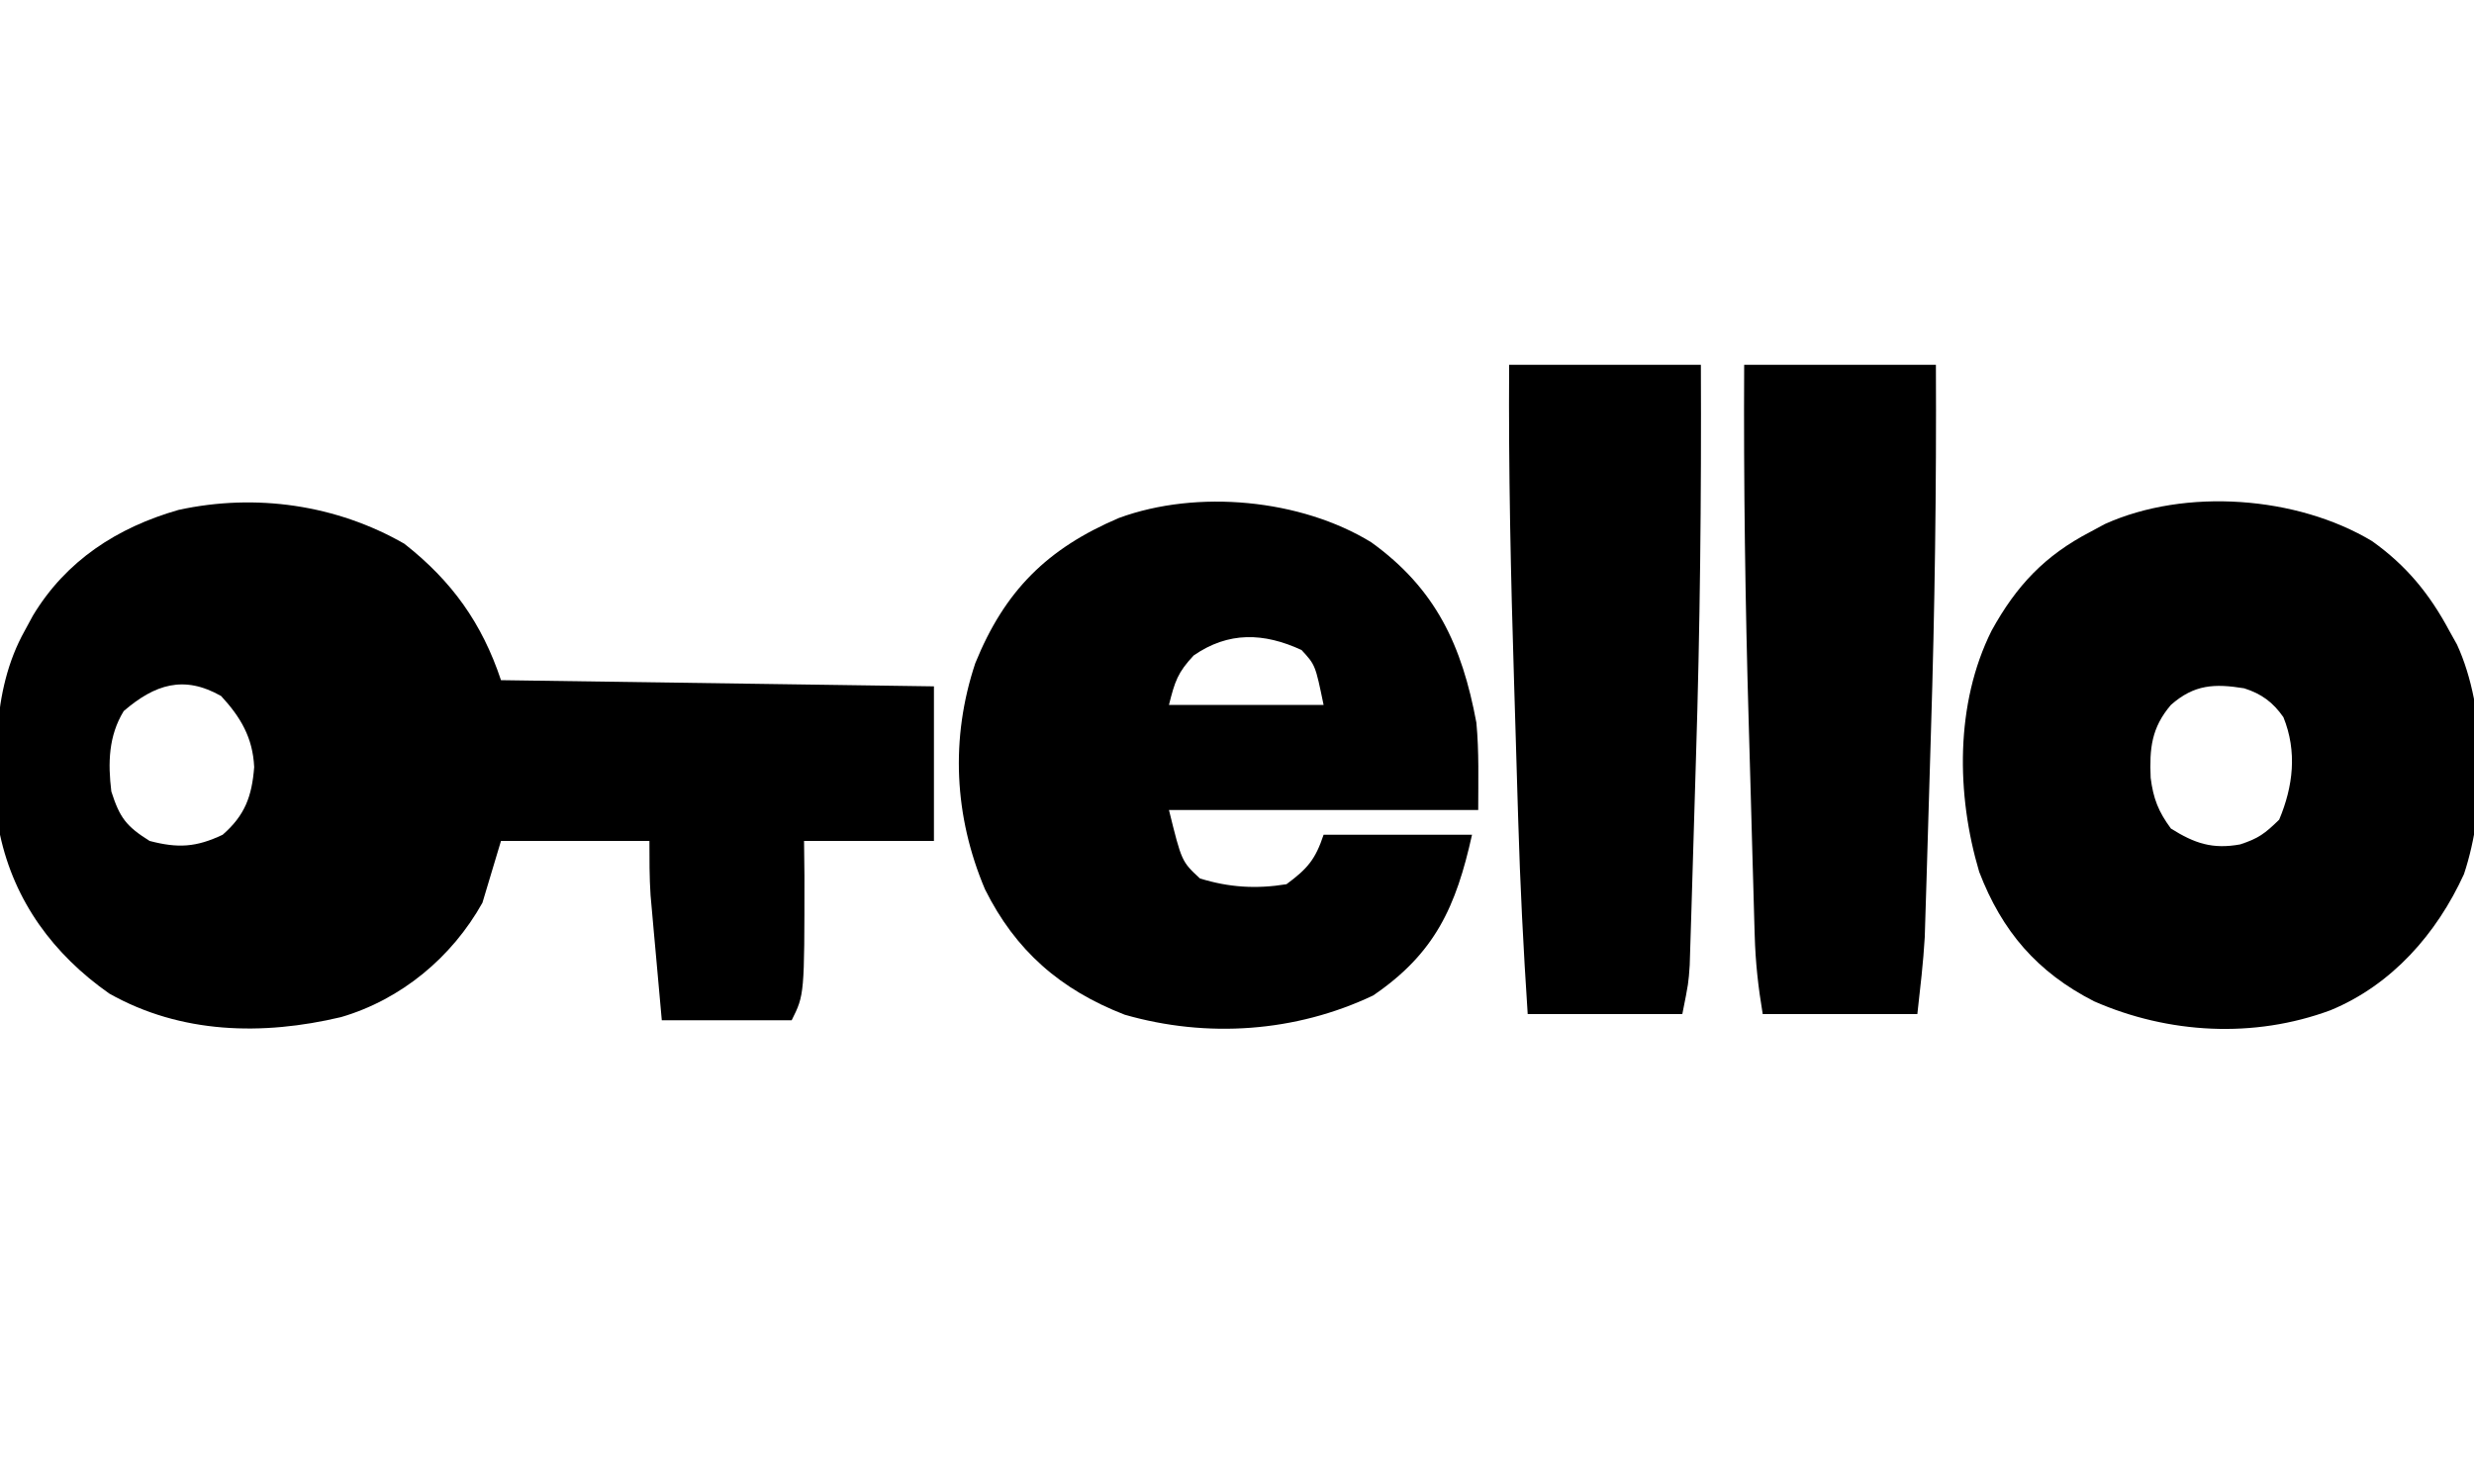
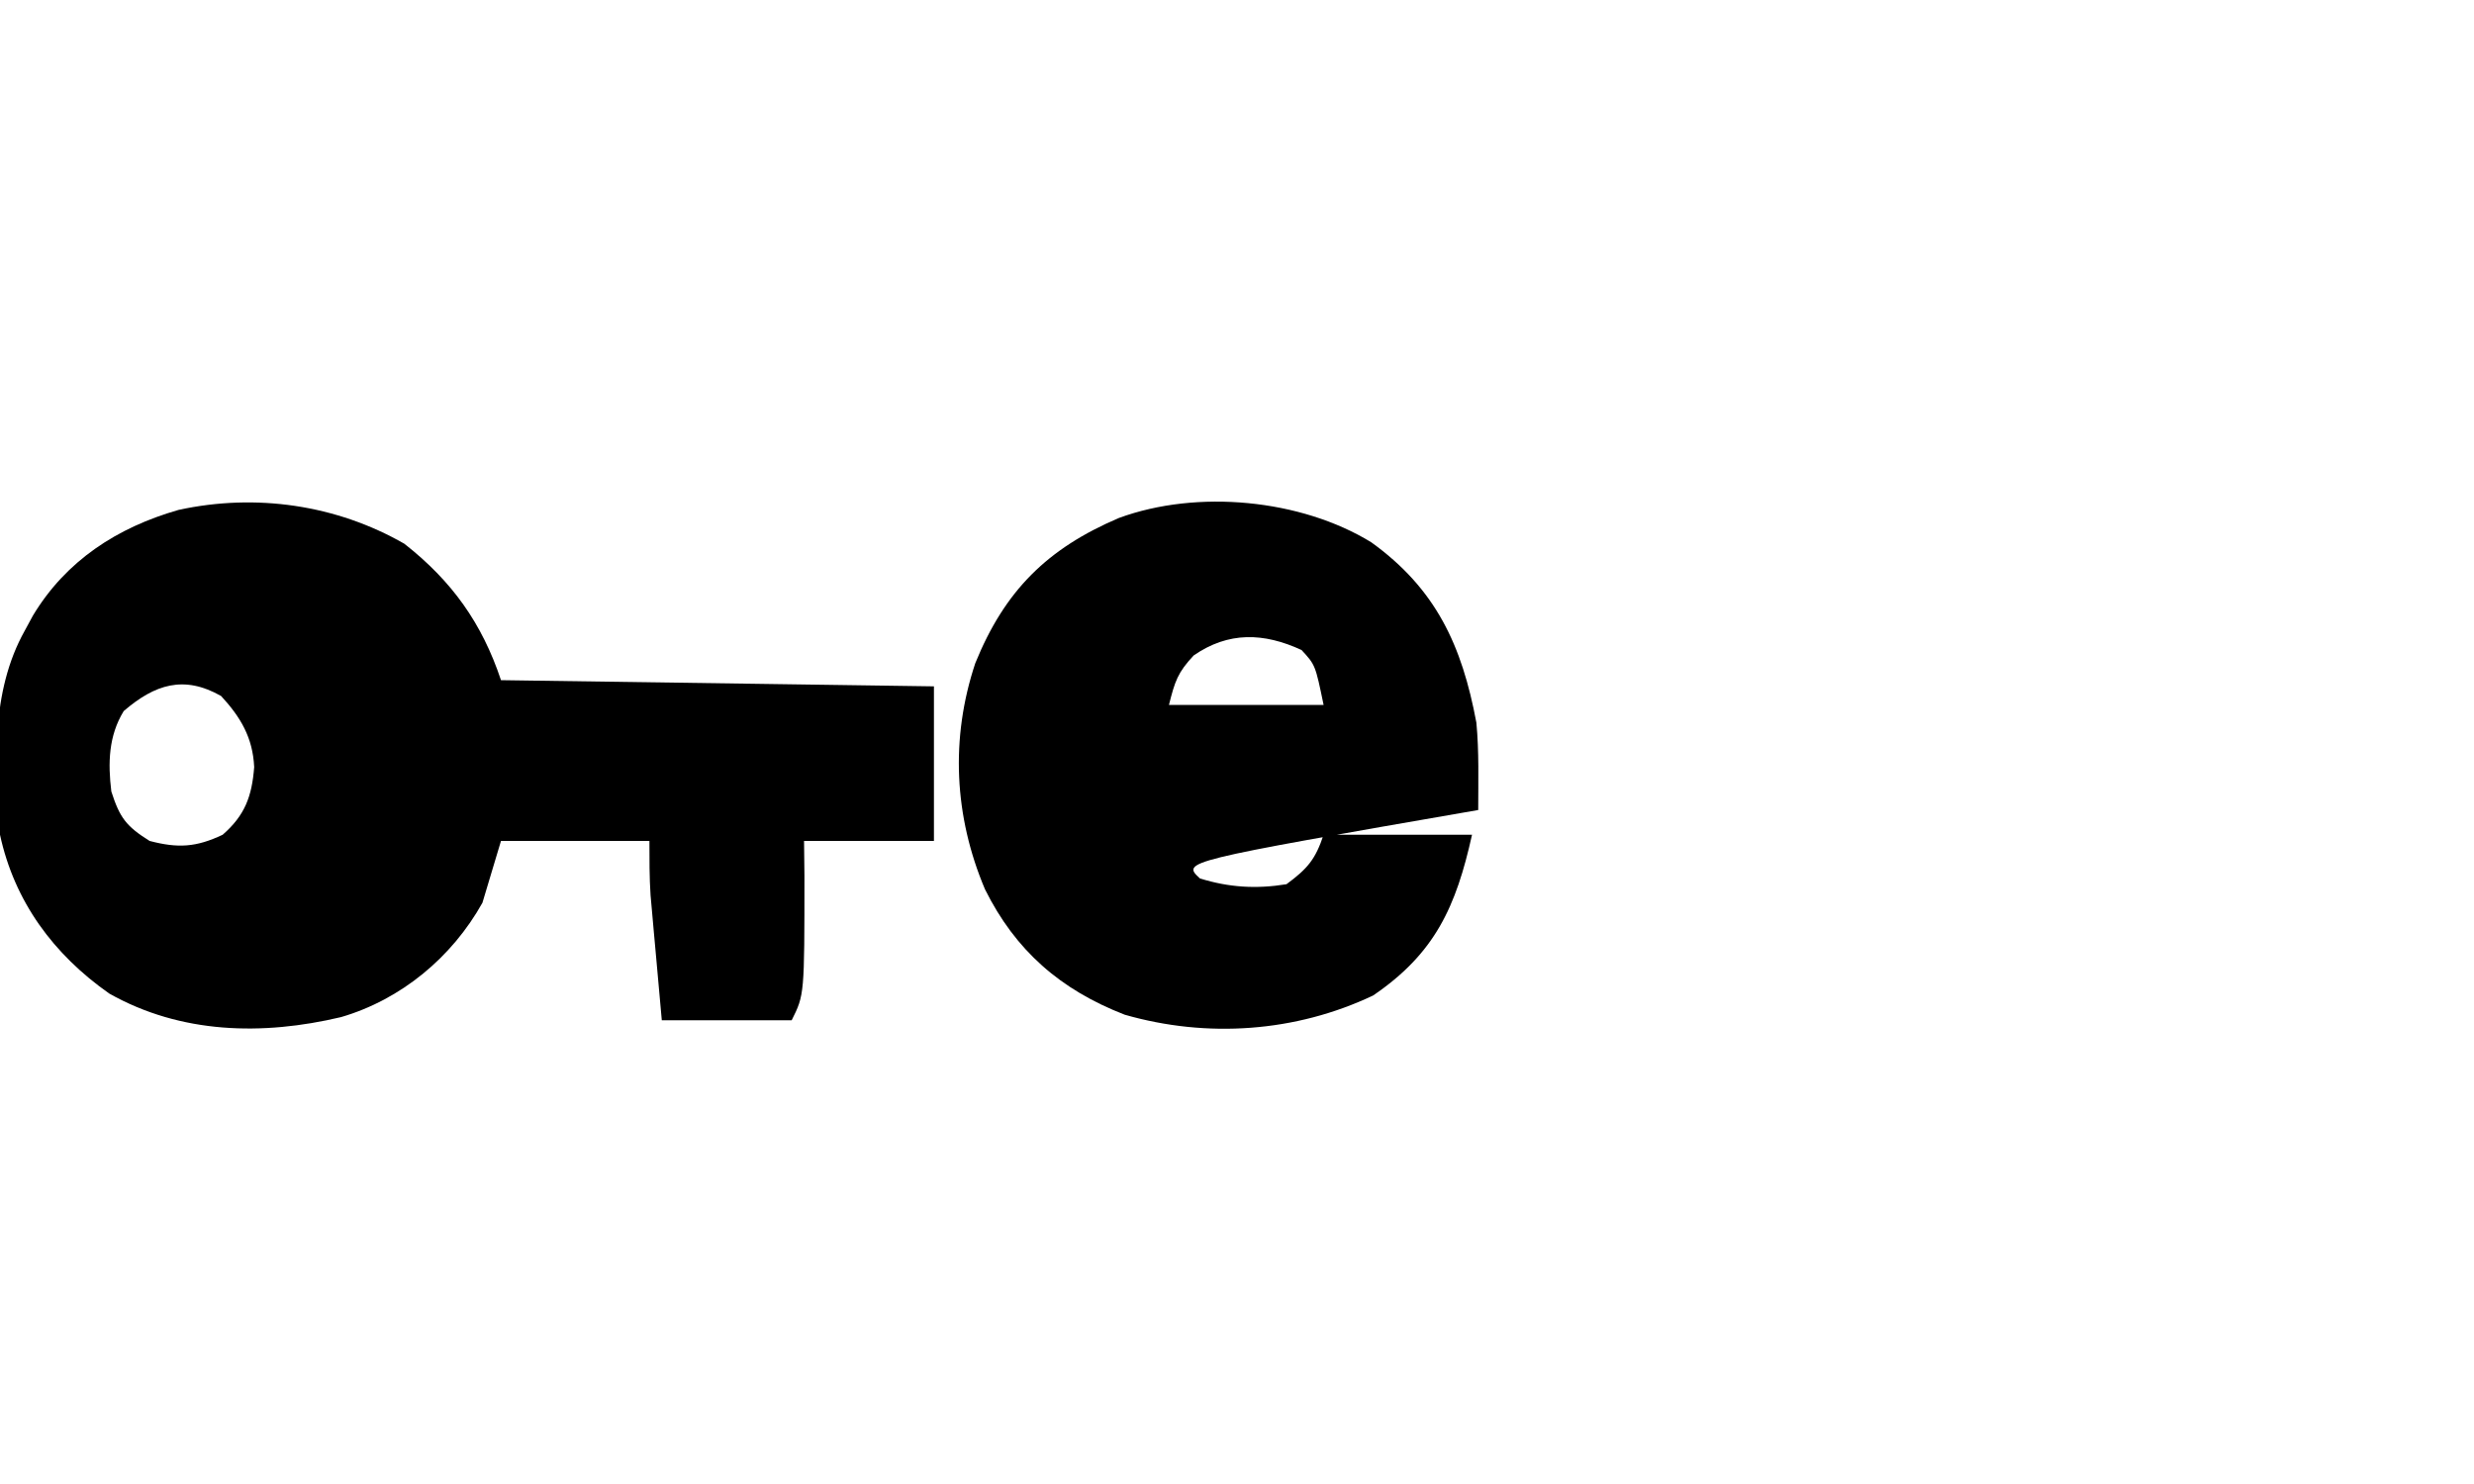
<svg xmlns="http://www.w3.org/2000/svg" width="1000px" height="600px" viewBox="0 0 1000 600" version="1.1">
  <g id="surface1">
    <path style=" stroke:none;fill-rule:nonzero;fill:rgb(0%,0%,0%);fill-opacity:1;" d="M 163.438 219.844 C 182.637 234.93 194.801 251.906 202.5 275 C 260.25 275.824 318 276.648 377.5 277.5 C 377.5 298.125 377.5 318.75 377.5 340 C 360.176 340 342.852 340 325 340 C 325.078 346.961 325.078 346.961 325.156 354.062 C 325.156 402.188 325.156 402.188 320 412.5 C 302.676 412.5 285.352 412.5 267.5 412.5 C 266.66 403.23 265.828 393.961 265 384.688 C 264.762 382.07 264.523 379.453 264.277 376.758 C 264.051 374.211 263.828 371.664 263.594 369.043 C 263.383 366.711 263.176 364.383 262.961 361.98 C 262.477 354.668 262.5 347.328 262.5 340 C 242.699 340 222.898 340 202.5 340 C 200.023 348.25 197.551 356.5 195 365 C 182.645 387.117 162.113 404.133 137.852 411.23 C 106.137 418.754 73.125 418.051 44.152 401.699 C 21.633 385.883 5.848 364.535 0 337.5 C -2.129 309.836 -3.883 279.832 10 255 C 11.09 252.988 12.18 250.977 13.301 248.906 C 26.695 226.656 47.348 213.281 72.141 206.168 C 103.426 199.348 136 204.094 163.438 219.844 Z M 50 287.5 C 43.855 297.555 43.602 308.5 45 320 C 48.402 330.605 50.992 334.055 60.469 340 C 71.965 343.016 79.293 342.574 90 337.5 C 98.969 329.68 101.824 322.035 102.742 310.137 C 102.18 298.234 97.277 289.969 89.375 281.406 C 74.336 272.859 62.594 276.664 50 287.5 Z M 50 287.5 " />
-     <path style=" stroke:none;fill-rule:nonzero;fill:rgb(0%,0%,0%);fill-opacity:1;" d="M 958.781 218.77 C 972.633 228.617 982.016 240.078 990 255 C 991.035 256.852 992.07 258.707 993.133 260.617 C 1005.219 286.93 1005.039 326.129 995.938 353.438 C 984.922 377.547 966.766 398.219 942.031 408.438 C 911.074 419.941 876.477 418.023 846.426 404.836 C 823.461 393.117 809.211 376.543 800 352.5 C 790.703 321.277 790.258 284.531 805 255 C 815.035 236.773 826.516 224.586 845 215 C 846.91 213.969 848.82 212.938 850.789 211.875 C 883.406 197.176 928.465 200.57 958.781 218.77 Z M 877.5 285 C 869.57 294.297 868.816 302.672 869.305 314.461 C 870.363 322.887 872.449 328.16 877.5 335 C 887.145 341.051 894.34 343.422 905.469 341.406 C 912.871 338.992 915.438 337.074 921.25 331.406 C 926.914 317.953 928.574 303.828 922.969 289.98 C 918.758 283.926 914.098 280.504 907.102 278.289 C 895.156 276.355 886.926 276.684 877.5 285 Z M 877.5 285 " />
-     <path style=" stroke:none;fill-rule:nonzero;fill:rgb(0%,0%,0%);fill-opacity:1;" d="M 554.219 219.219 C 580.43 238.066 590.957 261.035 596.758 292.18 C 597.871 303.902 597.5 315.723 597.5 327.5 C 556.25 327.5 515 327.5 472.5 327.5 C 477.625 348.297 477.625 348.297 485 355.156 C 496.719 358.82 507.867 359.484 520 357.5 C 528.531 351.188 531.664 347.504 535 337.5 C 554.801 337.5 574.602 337.5 595 337.5 C 588.543 366.551 580.07 385.453 555 402.5 C 523.691 417.34 487.945 419.828 454.629 410.266 C 428.609 400.176 410.426 384.309 398.125 359.531 C 385.668 330.078 384.07 298.57 394.219 268.125 C 406.141 238.77 423.32 221.758 452.305 209.406 C 484 197.789 525.754 201.805 554.219 219.219 Z M 482.5 265 C 476.023 271.926 474.883 275.465 472.5 285 C 493.125 285 513.75 285 535 285 C 531.664 268.852 531.664 268.852 526.094 262.812 C 510.848 255.773 496.605 255.262 482.5 265 Z M 482.5 265 " />
-     <path style=" stroke:none;fill-rule:nonzero;fill:rgb(0%,0%,0%);fill-opacity:1;" d="M 705 147.5 C 730.574 147.5 756.148 147.5 782.5 147.5 C 782.734 196.992 782.055 246.336 780.5 295.797 C 780.207 305.16 779.93 314.527 779.66 323.891 C 779.445 331.242 779.223 338.594 779 345.949 C 778.895 349.402 778.789 352.859 778.691 356.316 C 778.551 361.117 778.398 365.918 778.242 370.719 C 778.16 373.426 778.078 376.133 777.992 378.922 C 777.395 389.312 776.148 399.656 775 410 C 754.375 410 733.75 410 712.5 410 C 710.652 398.918 709.574 389.223 709.258 378.113 C 709.207 376.492 709.16 374.871 709.109 373.203 C 708.949 367.859 708.805 362.512 708.664 357.168 C 708.555 353.379 708.445 349.586 708.336 345.797 C 708.109 337.824 707.891 329.852 707.676 321.879 C 707.406 311.883 707.117 301.887 706.828 291.895 C 705.426 243.738 704.758 195.68 705 147.5 Z M 705 147.5 " />
-     <path style=" stroke:none;fill-rule:nonzero;fill:rgb(0%,0%,0%);fill-opacity:1;" d="M 610 147.5 C 635.574 147.5 661.148 147.5 687.5 147.5 C 687.719 200.762 687.184 253.871 685.5 307.102 C 685.203 316.477 684.93 325.852 684.66 335.23 C 684.449 342.582 684.227 349.934 684 357.285 C 683.891 360.75 683.789 364.215 683.691 367.68 C 683.551 372.457 683.398 377.234 683.242 382.016 C 683.16 384.715 683.078 387.414 682.992 390.191 C 682.5 397.5 682.5 397.5 680 410 C 659.375 410 638.75 410 617.5 410 C 615.762 383.793 614.434 357.645 613.664 331.387 C 613.555 327.82 613.445 324.254 613.336 320.688 C 613.113 313.273 612.891 305.855 612.676 298.441 C 612.457 290.965 612.23 283.488 612 276.016 C 610.668 233.16 609.719 190.383 610 147.5 Z M 610 147.5 " />
+     <path style=" stroke:none;fill-rule:nonzero;fill:rgb(0%,0%,0%);fill-opacity:1;" d="M 554.219 219.219 C 580.43 238.066 590.957 261.035 596.758 292.18 C 597.871 303.902 597.5 315.723 597.5 327.5 C 477.625 348.297 477.625 348.297 485 355.156 C 496.719 358.82 507.867 359.484 520 357.5 C 528.531 351.188 531.664 347.504 535 337.5 C 554.801 337.5 574.602 337.5 595 337.5 C 588.543 366.551 580.07 385.453 555 402.5 C 523.691 417.34 487.945 419.828 454.629 410.266 C 428.609 400.176 410.426 384.309 398.125 359.531 C 385.668 330.078 384.07 298.57 394.219 268.125 C 406.141 238.77 423.32 221.758 452.305 209.406 C 484 197.789 525.754 201.805 554.219 219.219 Z M 482.5 265 C 476.023 271.926 474.883 275.465 472.5 285 C 493.125 285 513.75 285 535 285 C 531.664 268.852 531.664 268.852 526.094 262.812 C 510.848 255.773 496.605 255.262 482.5 265 Z M 482.5 265 " />
  </g>
</svg>